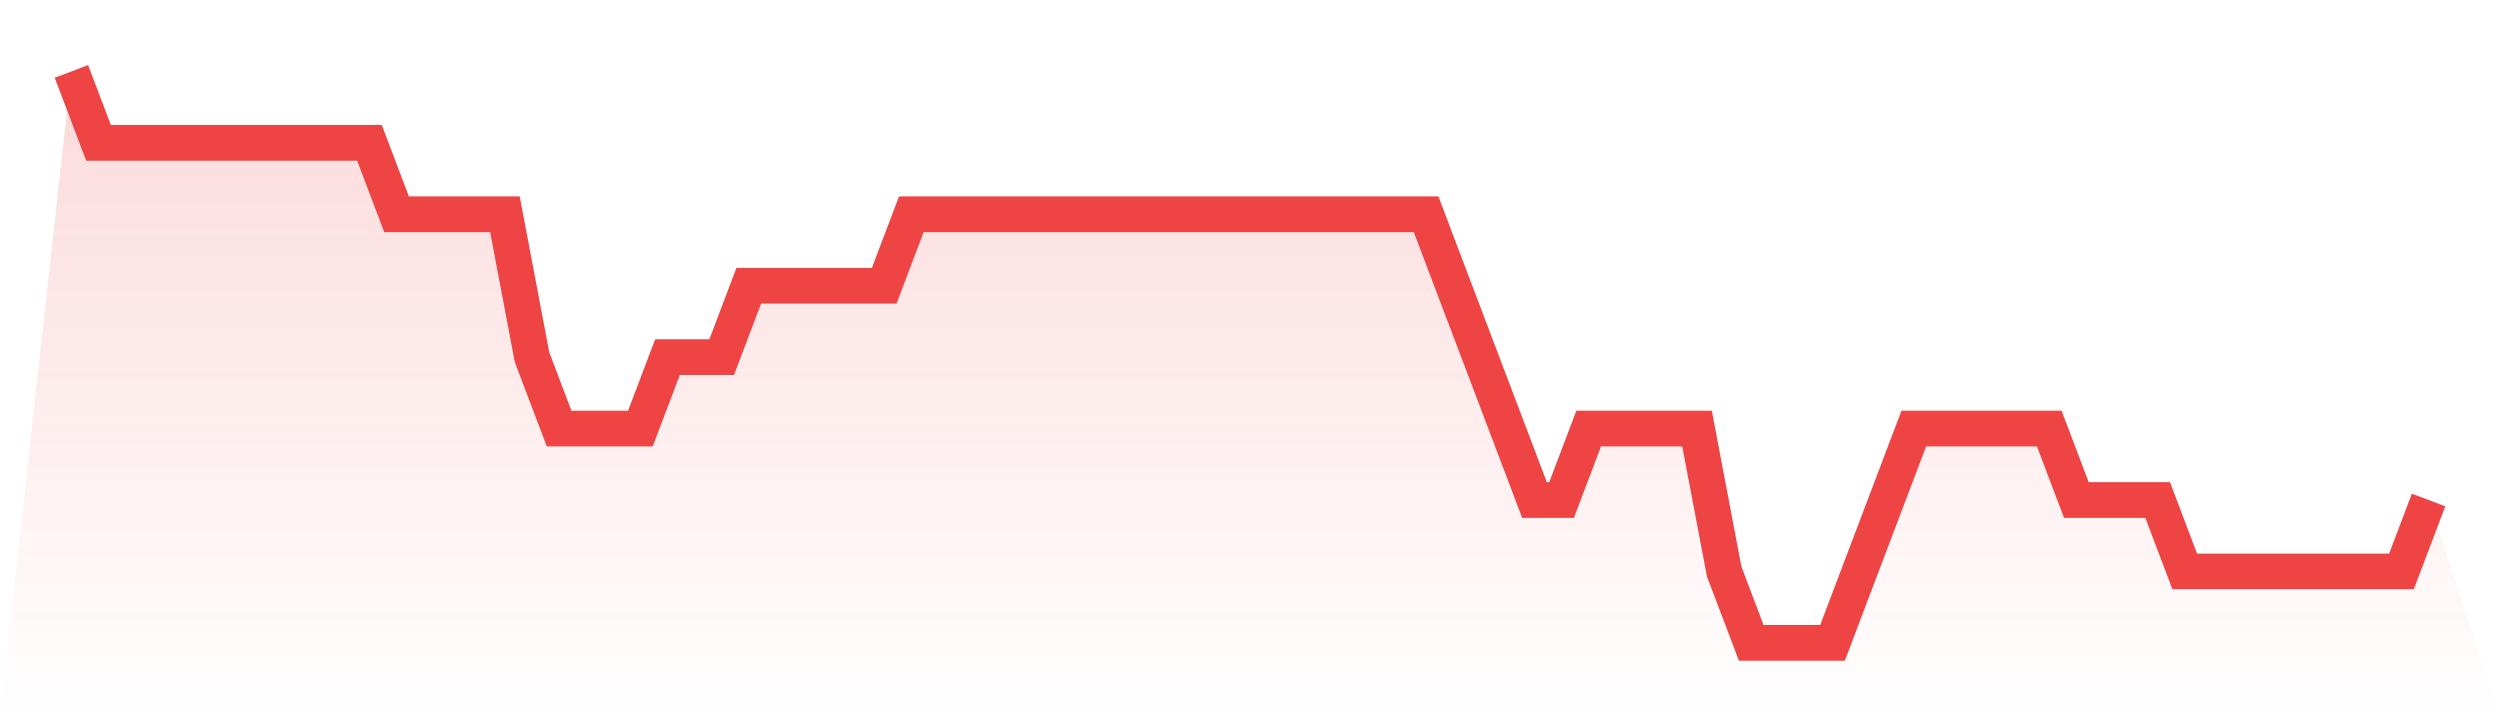
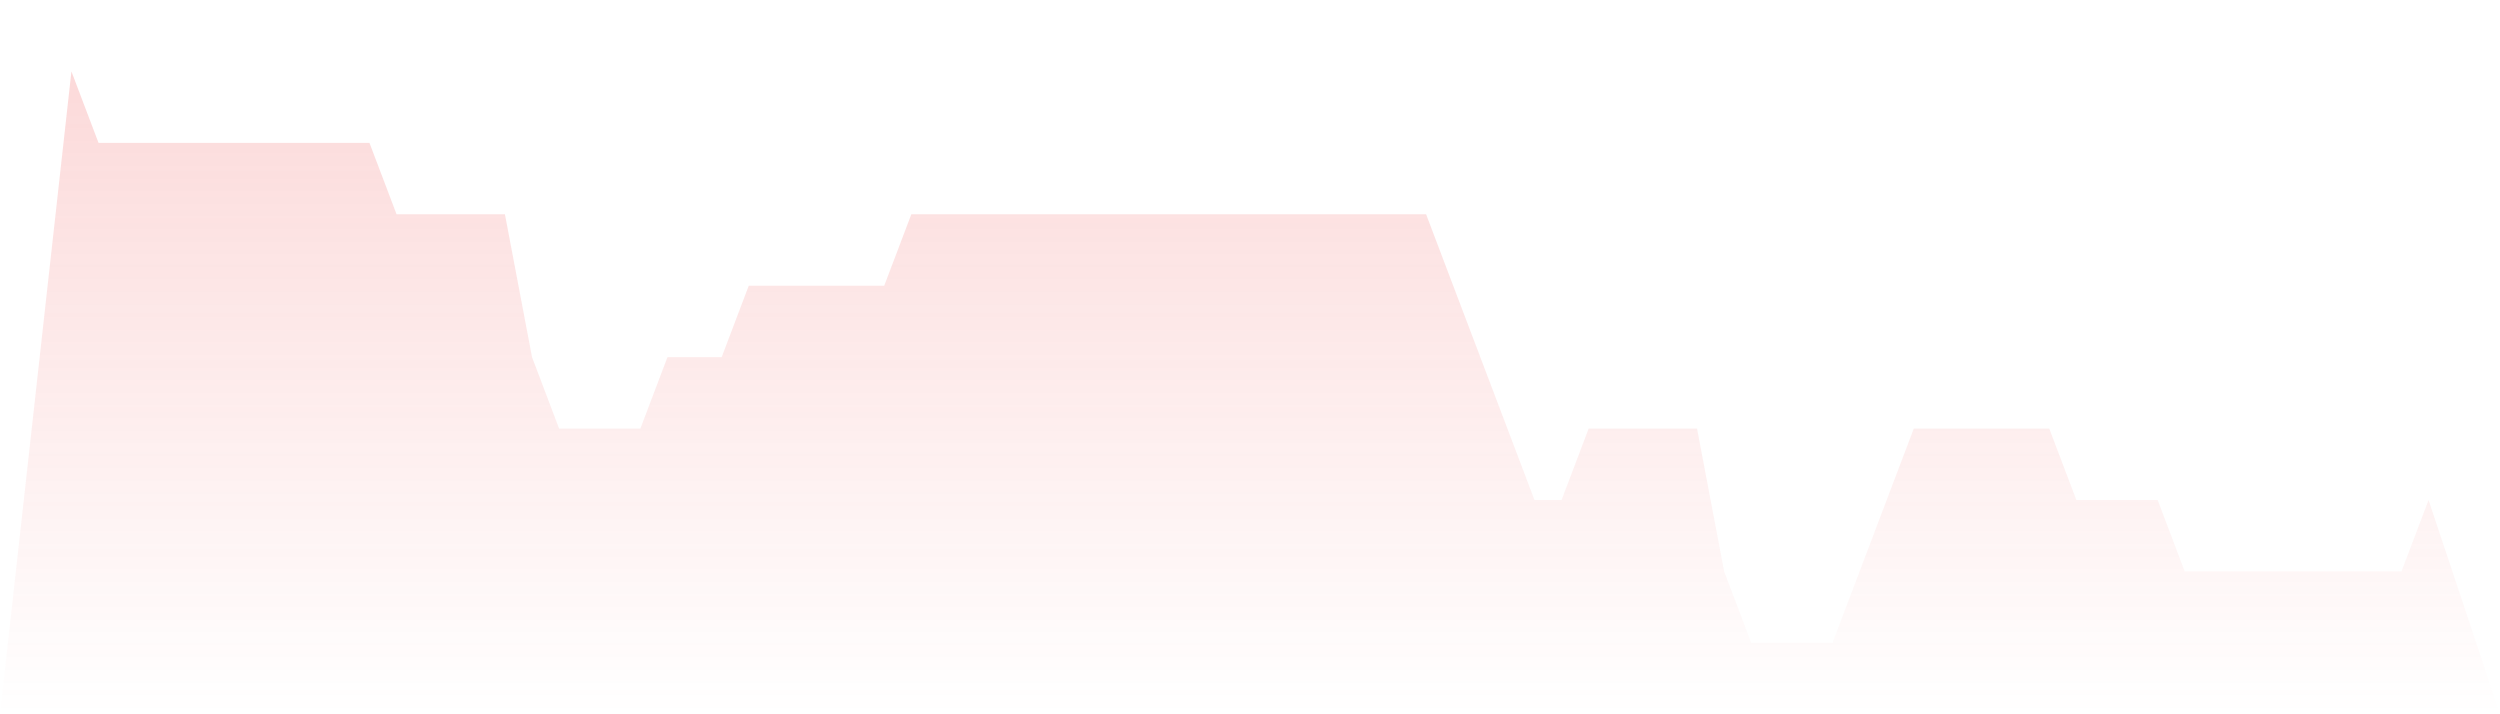
<svg xmlns="http://www.w3.org/2000/svg" viewBox="0 0 140 40">
  <defs>
    <linearGradient id="gradient" x1="0" x2="0" y1="0" y2="1">
      <stop offset="0%" stop-color="#ef4444" stop-opacity="0.2" />
      <stop offset="100%" stop-color="#ef4444" stop-opacity="0" />
    </linearGradient>
  </defs>
  <path d="M4,4 L4,4 L5.517,8 L7.034,8 L8.552,8 L10.069,8 L11.586,8 L13.103,8 L14.621,8 L16.138,8 L17.655,8 L19.172,8 L20.69,8 L22.207,12 L23.724,12 L25.241,12 L26.759,12 L28.276,12 L29.793,20 L31.31,24 L32.828,24 L34.345,24 L35.862,24 L37.379,20 L38.897,20 L40.414,20 L41.931,16 L43.448,16 L44.966,16 L46.483,16 L48,16 L49.517,16 L51.034,12 L52.552,12 L54.069,12 L55.586,12 L57.103,12 L58.621,12 L60.138,12 L61.655,12 L63.172,12 L64.69,12 L66.207,12 L67.724,12 L69.241,12 L70.759,12 L72.276,12 L73.793,12 L75.31,12 L76.828,12 L78.345,12 L79.862,12 L81.379,16 L82.897,20 L84.414,24 L85.931,28 L87.448,28 L88.966,24 L90.483,24 L92,24 L93.517,24 L95.034,24 L96.552,32 L98.069,36 L99.586,36 L101.103,36 L102.621,36 L104.138,32 L105.655,28 L107.172,24 L108.69,24 L110.207,24 L111.724,24 L113.241,24 L114.759,24 L116.276,28 L117.793,28 L119.31,28 L120.828,28 L122.345,32 L123.862,32 L125.379,32 L126.897,32 L128.414,32 L129.931,32 L131.448,32 L132.966,32 L134.483,32 L136,28 L140,40 L0,40 z" fill="url(#gradient)" />
-   <path d="M4,4 L4,4 L5.517,8 L7.034,8 L8.552,8 L10.069,8 L11.586,8 L13.103,8 L14.621,8 L16.138,8 L17.655,8 L19.172,8 L20.69,8 L22.207,12 L23.724,12 L25.241,12 L26.759,12 L28.276,12 L29.793,20 L31.31,24 L32.828,24 L34.345,24 L35.862,24 L37.379,20 L38.897,20 L40.414,20 L41.931,16 L43.448,16 L44.966,16 L46.483,16 L48,16 L49.517,16 L51.034,12 L52.552,12 L54.069,12 L55.586,12 L57.103,12 L58.621,12 L60.138,12 L61.655,12 L63.172,12 L64.69,12 L66.207,12 L67.724,12 L69.241,12 L70.759,12 L72.276,12 L73.793,12 L75.31,12 L76.828,12 L78.345,12 L79.862,12 L81.379,16 L82.897,20 L84.414,24 L85.931,28 L87.448,28 L88.966,24 L90.483,24 L92,24 L93.517,24 L95.034,24 L96.552,32 L98.069,36 L99.586,36 L101.103,36 L102.621,36 L104.138,32 L105.655,28 L107.172,24 L108.69,24 L110.207,24 L111.724,24 L113.241,24 L114.759,24 L116.276,28 L117.793,28 L119.31,28 L120.828,28 L122.345,32 L123.862,32 L125.379,32 L126.897,32 L128.414,32 L129.931,32 L131.448,32 L132.966,32 L134.483,32 L136,28" fill="none" stroke="#ef4444" stroke-width="2" />
</svg>